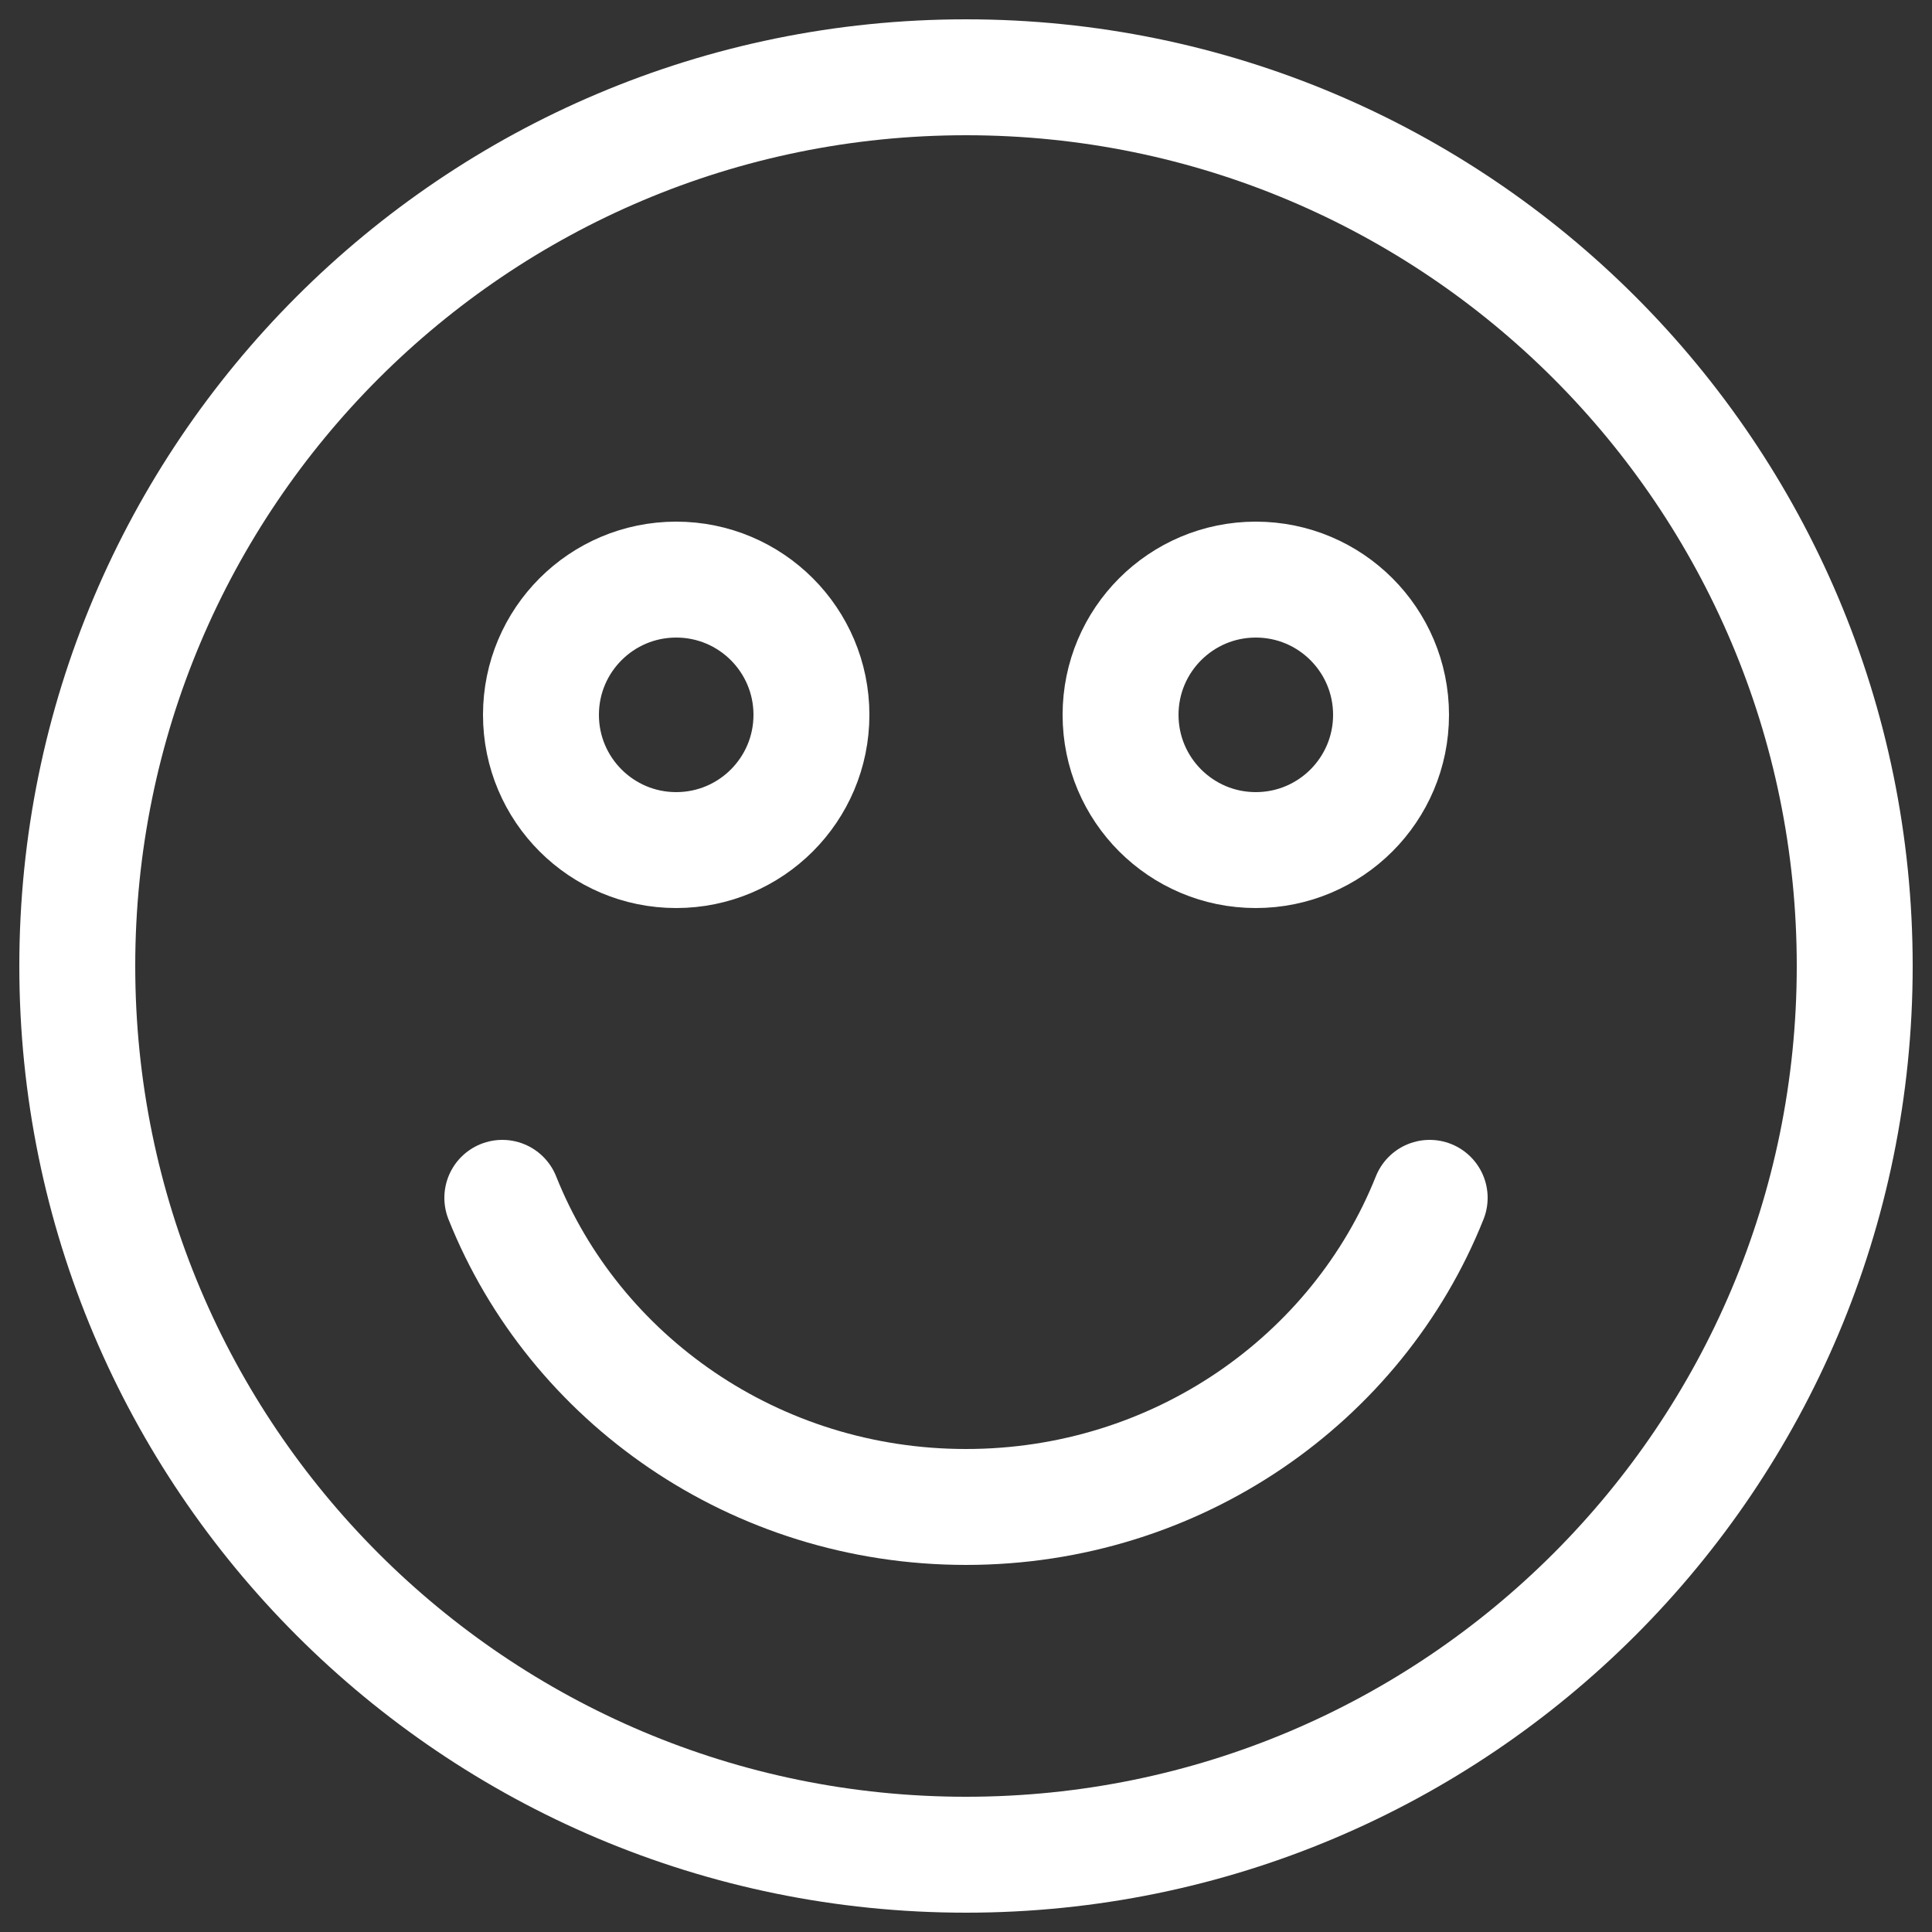
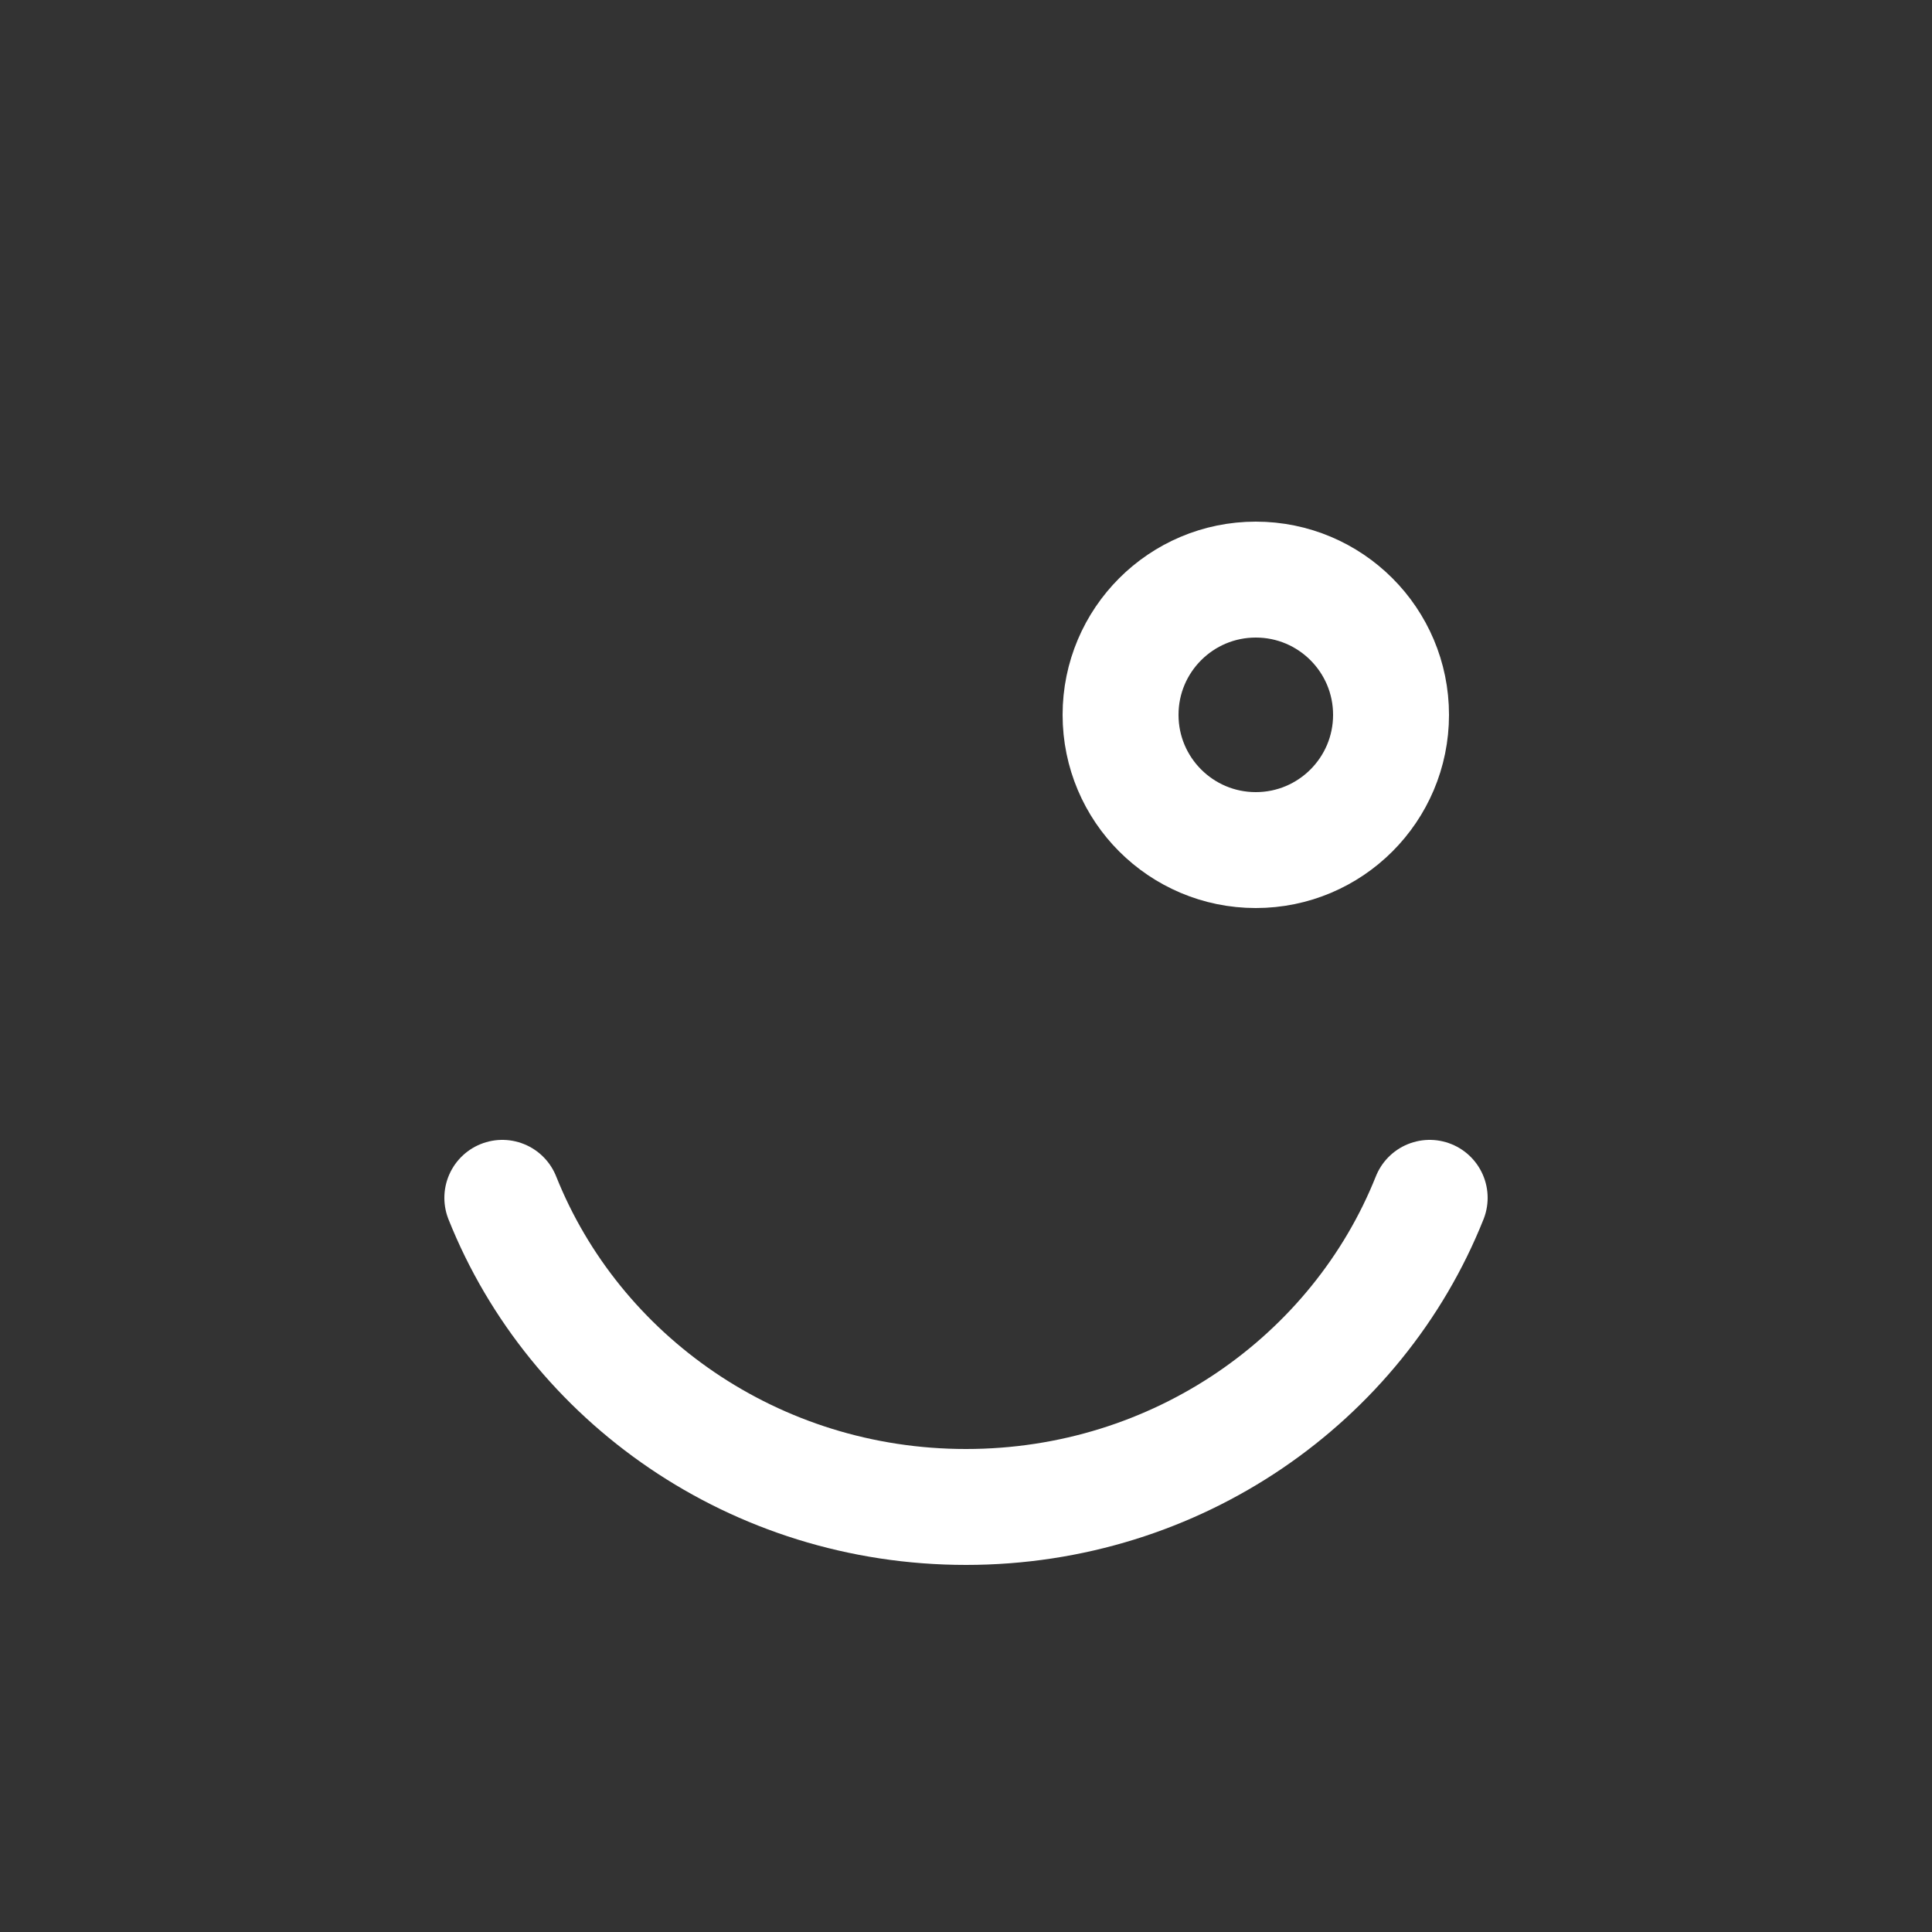
<svg xmlns="http://www.w3.org/2000/svg" width="50px" height="50px" viewBox="0 0 50 50" version="1.1">
  <rect x="0" y="0" width="50" height="50" fill="#333333" stroke="none" />
  <title>Group 5</title>
  <desc>Created with Sketch.</desc>
  <defs />
  <g id="Page-1" stroke="none" stroke-width="1" fill="none" fill-rule="evenodd" stroke-linecap="round" stroke-linejoin="round">
    <g id="Join-us-Copy" transform="translate(-831, -745)" stroke="#FFFFFF" stroke-width="3">
      <g id="Group-5" transform="translate(833, 747)">
-         <path d="M46,23 C46,35.703 35.703,46 23,46 C10.297,46 0,35.703 0,23 C0,10.297 10.297,0 23,0 C35.703,0 46,10.297 46,23 Z" id="Stroke-1" />
        <path d="M11,29 C12.868,33.684 17.537,37 23,37 C28.463,37 33.132,33.684 35,29" id="Stroke-3" />
-         <path d="M19,16.5 C19,18.433 17.433,20 15.5,20 C13.567,20 12,18.433 12,16.5 C12,14.567 13.567,13 15.5,13 C17.433,13 19,14.567 19,16.5 Z" id="Stroke-5" />
        <path d="M34,16.5 C34,18.433 32.433,20 30.5,20 C28.567,20 27,18.433 27,16.5 C27,14.567 28.567,13 30.5,13 C32.433,13 34,14.567 34,16.5 Z" id="Stroke-7" />
      </g>
    </g>
  </g>
</svg>